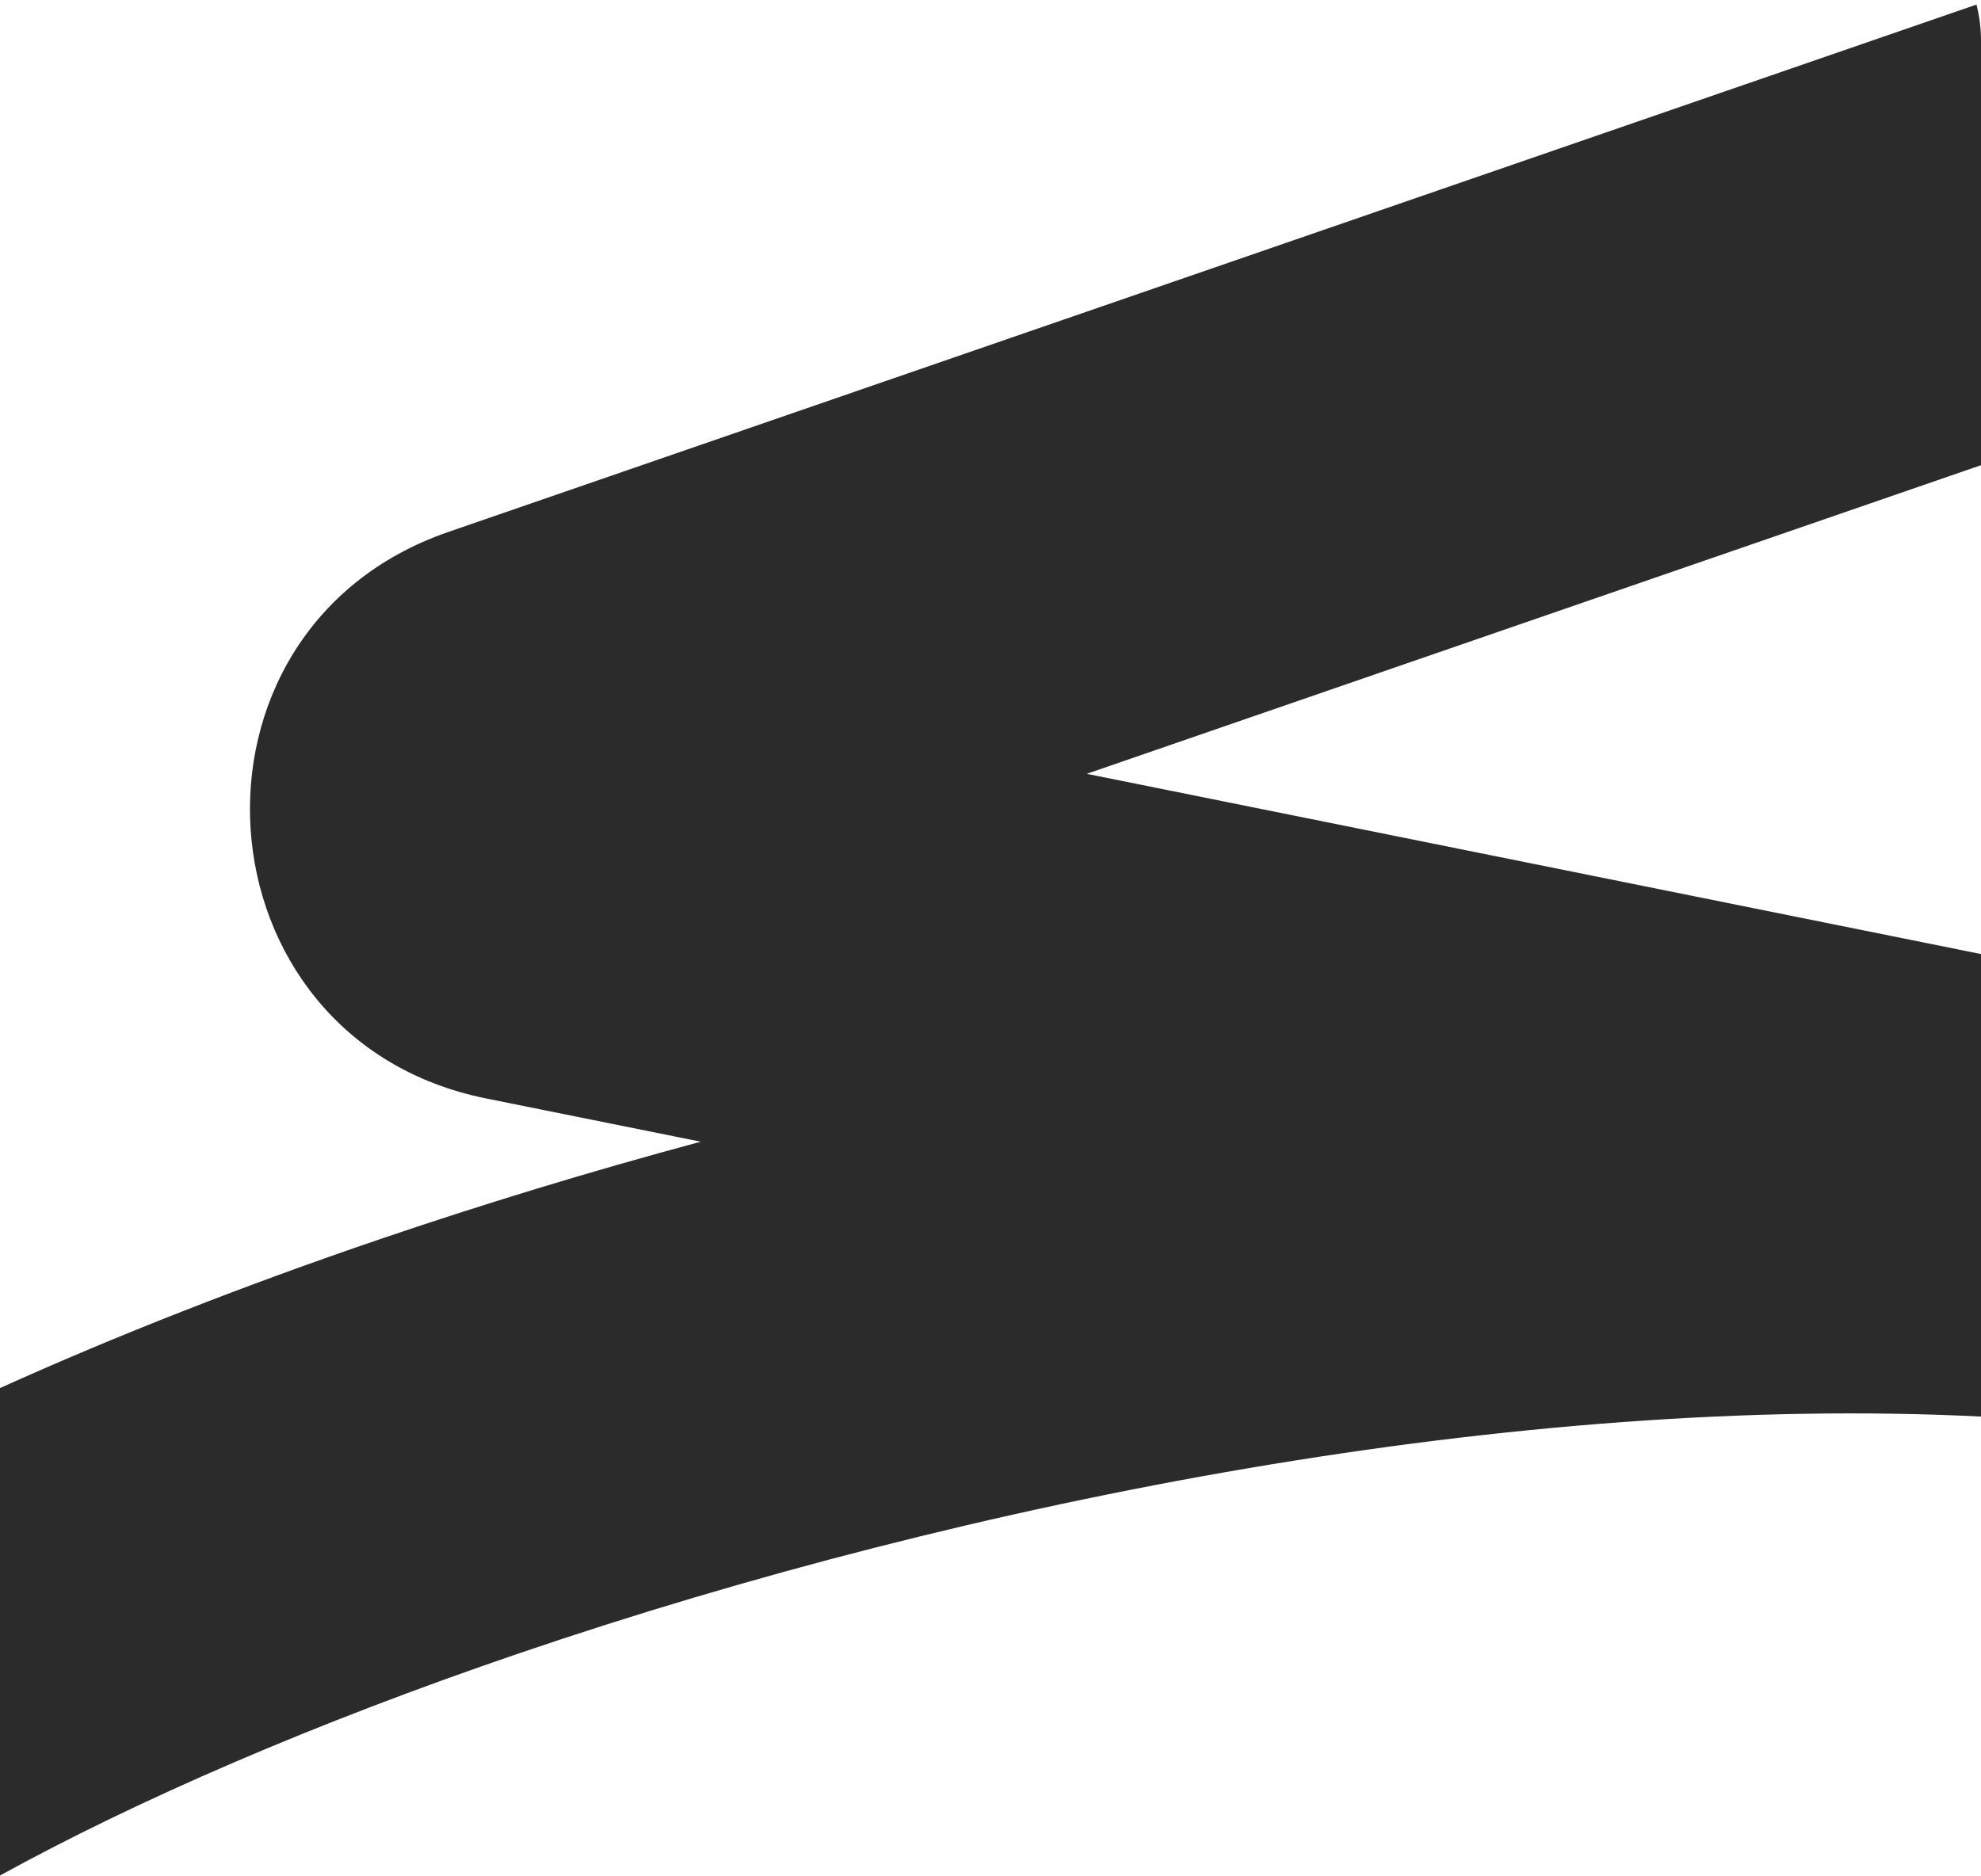
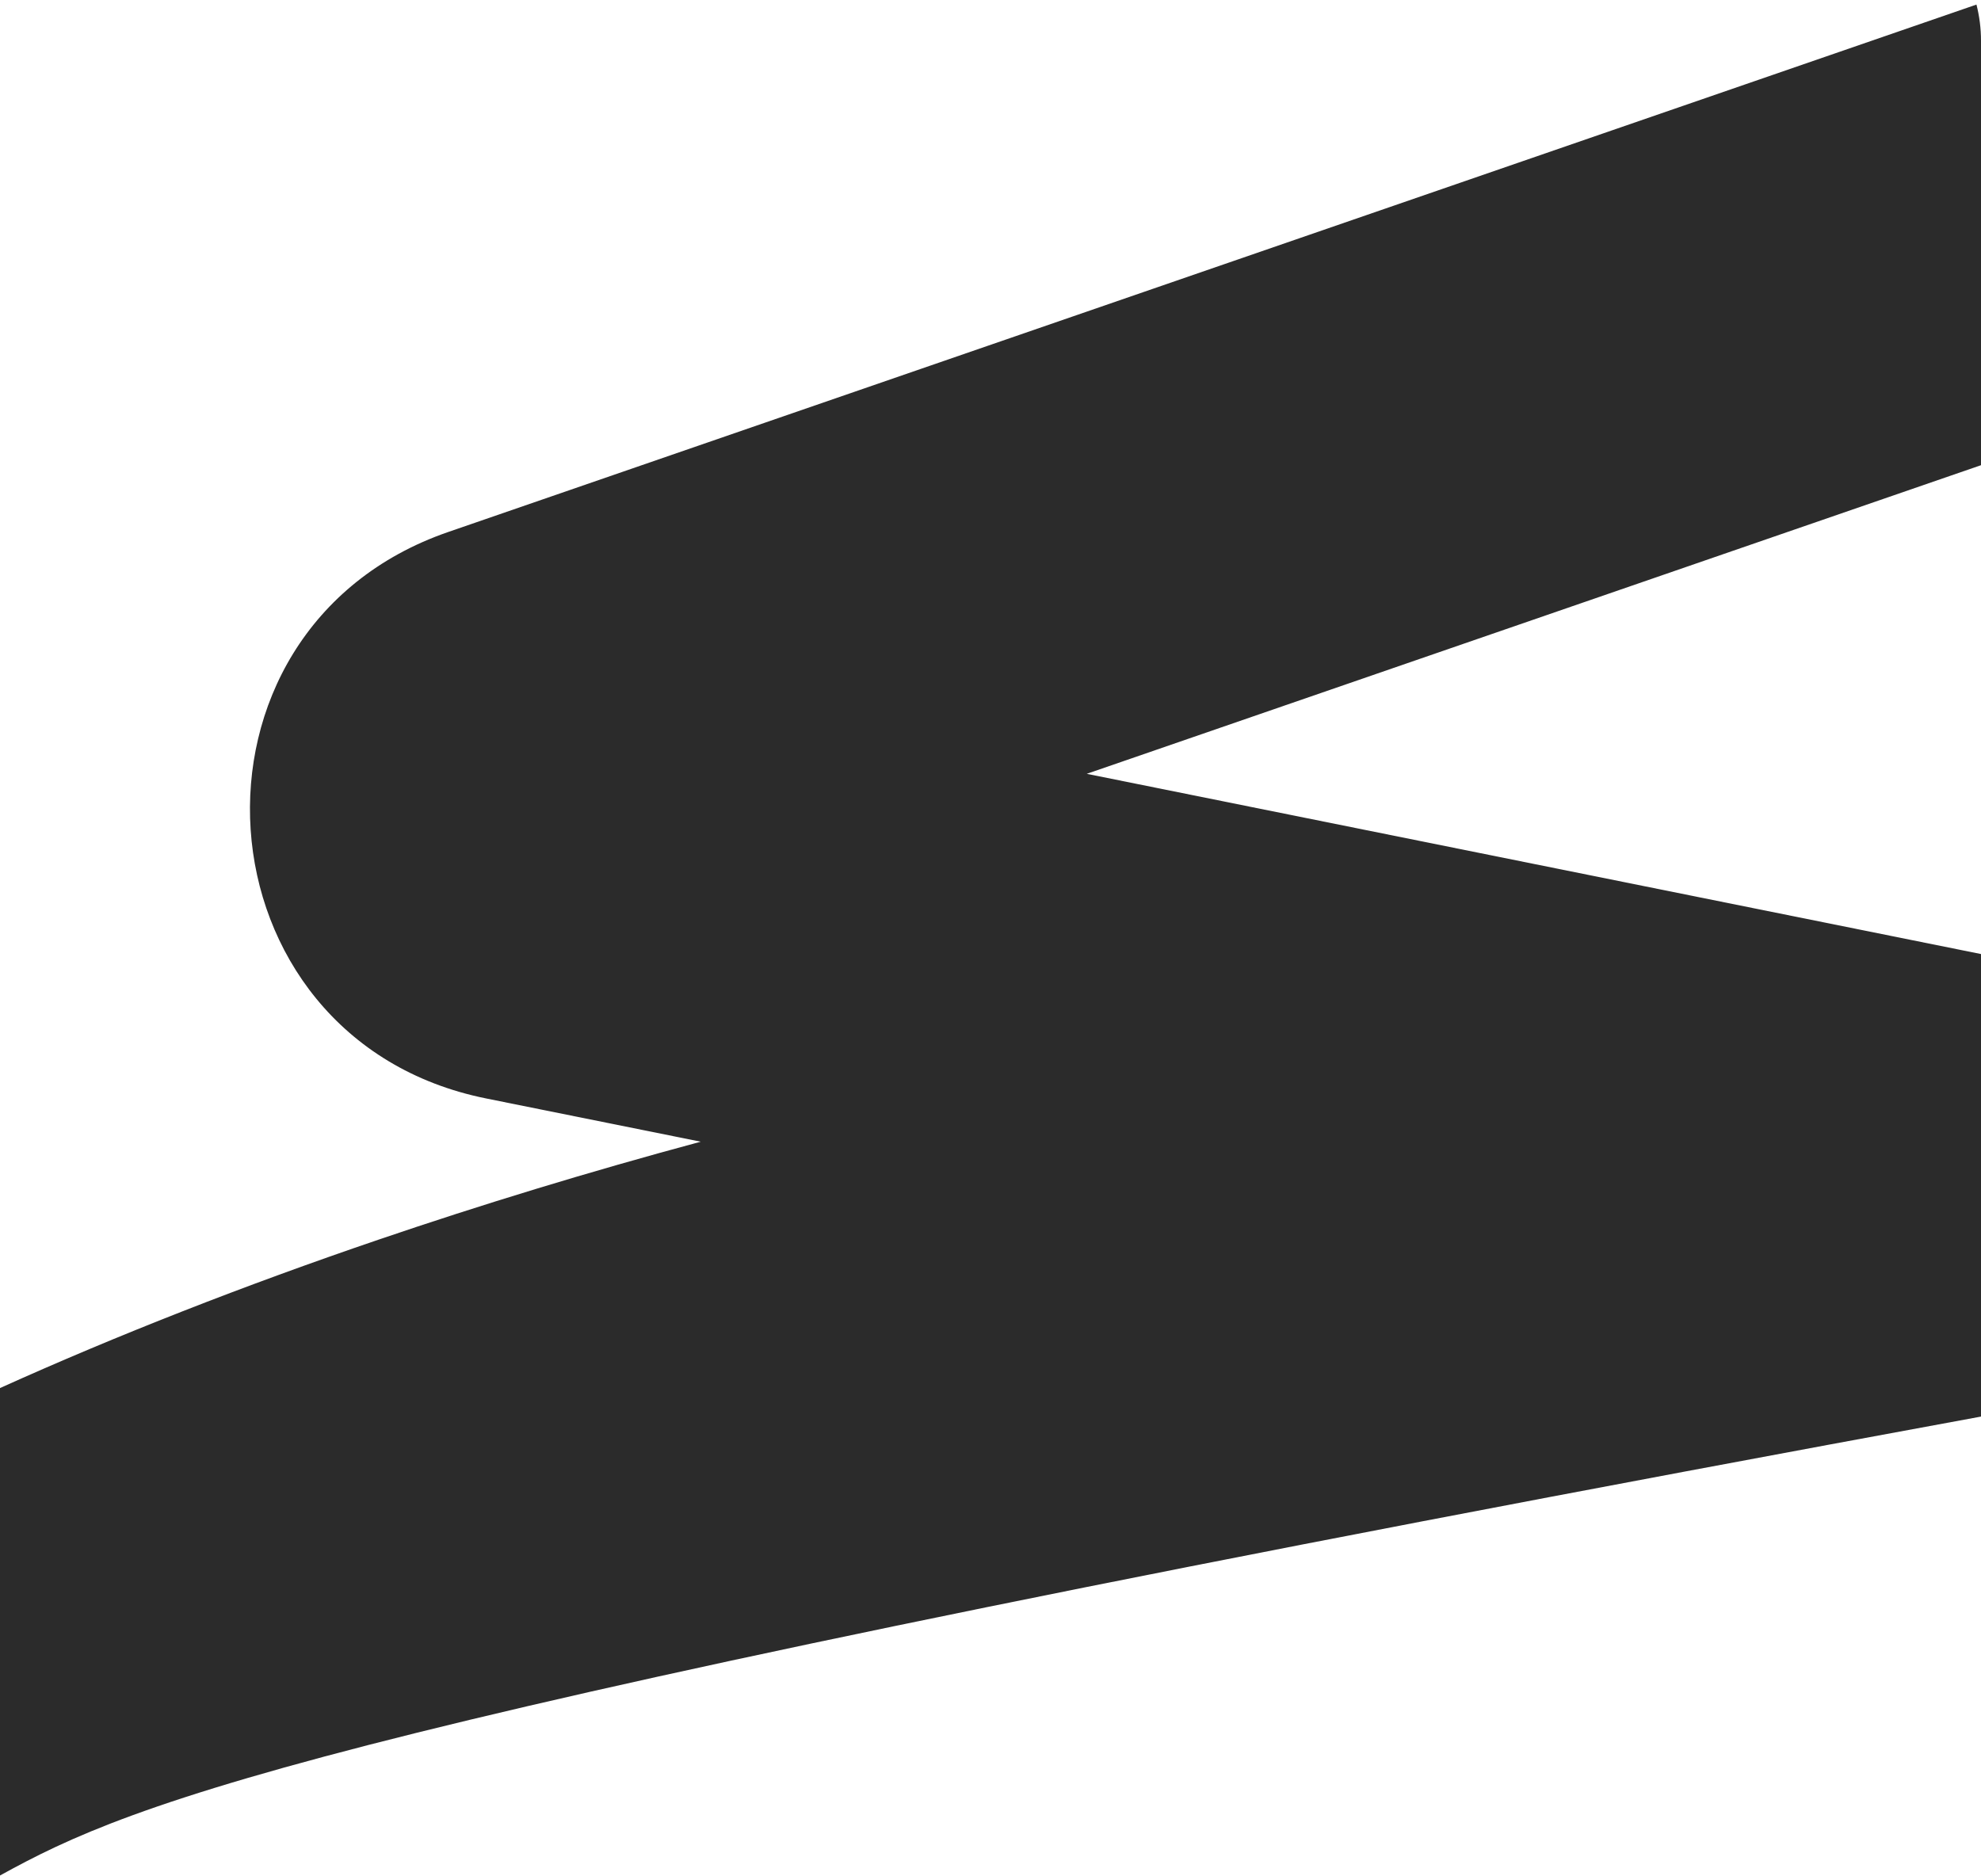
<svg xmlns="http://www.w3.org/2000/svg" width="340" height="322" viewBox="0 0 340 322" fill="none">
-   <path fill-rule="evenodd" clip-rule="evenodd" d="M340 79.859L186.519 132.839L340 163.778V243.18C261.164 239.224 167.128 257.22 89.1 283.82C54.005 295.784 23.458 309.051 0 321.962V238.286C20.021 229.246 41.908 220.669 64.9 212.832C82.527 206.823 101.087 201.153 120.267 195.992L83.427 188.566C32.981 178.397 28.284 108.117 76.929 91.326L339.221 0.785C339.73 2.772 340 4.854 340 7V79.859Z" fill="#2B2B2B" />
+   <path fill-rule="evenodd" clip-rule="evenodd" d="M340 79.859L186.519 132.839L340 163.778V243.18C54.005 295.784 23.458 309.051 0 321.962V238.286C20.021 229.246 41.908 220.669 64.9 212.832C82.527 206.823 101.087 201.153 120.267 195.992L83.427 188.566C32.981 178.397 28.284 108.117 76.929 91.326L339.221 0.785C339.73 2.772 340 4.854 340 7V79.859Z" fill="#2B2B2B" />
</svg>